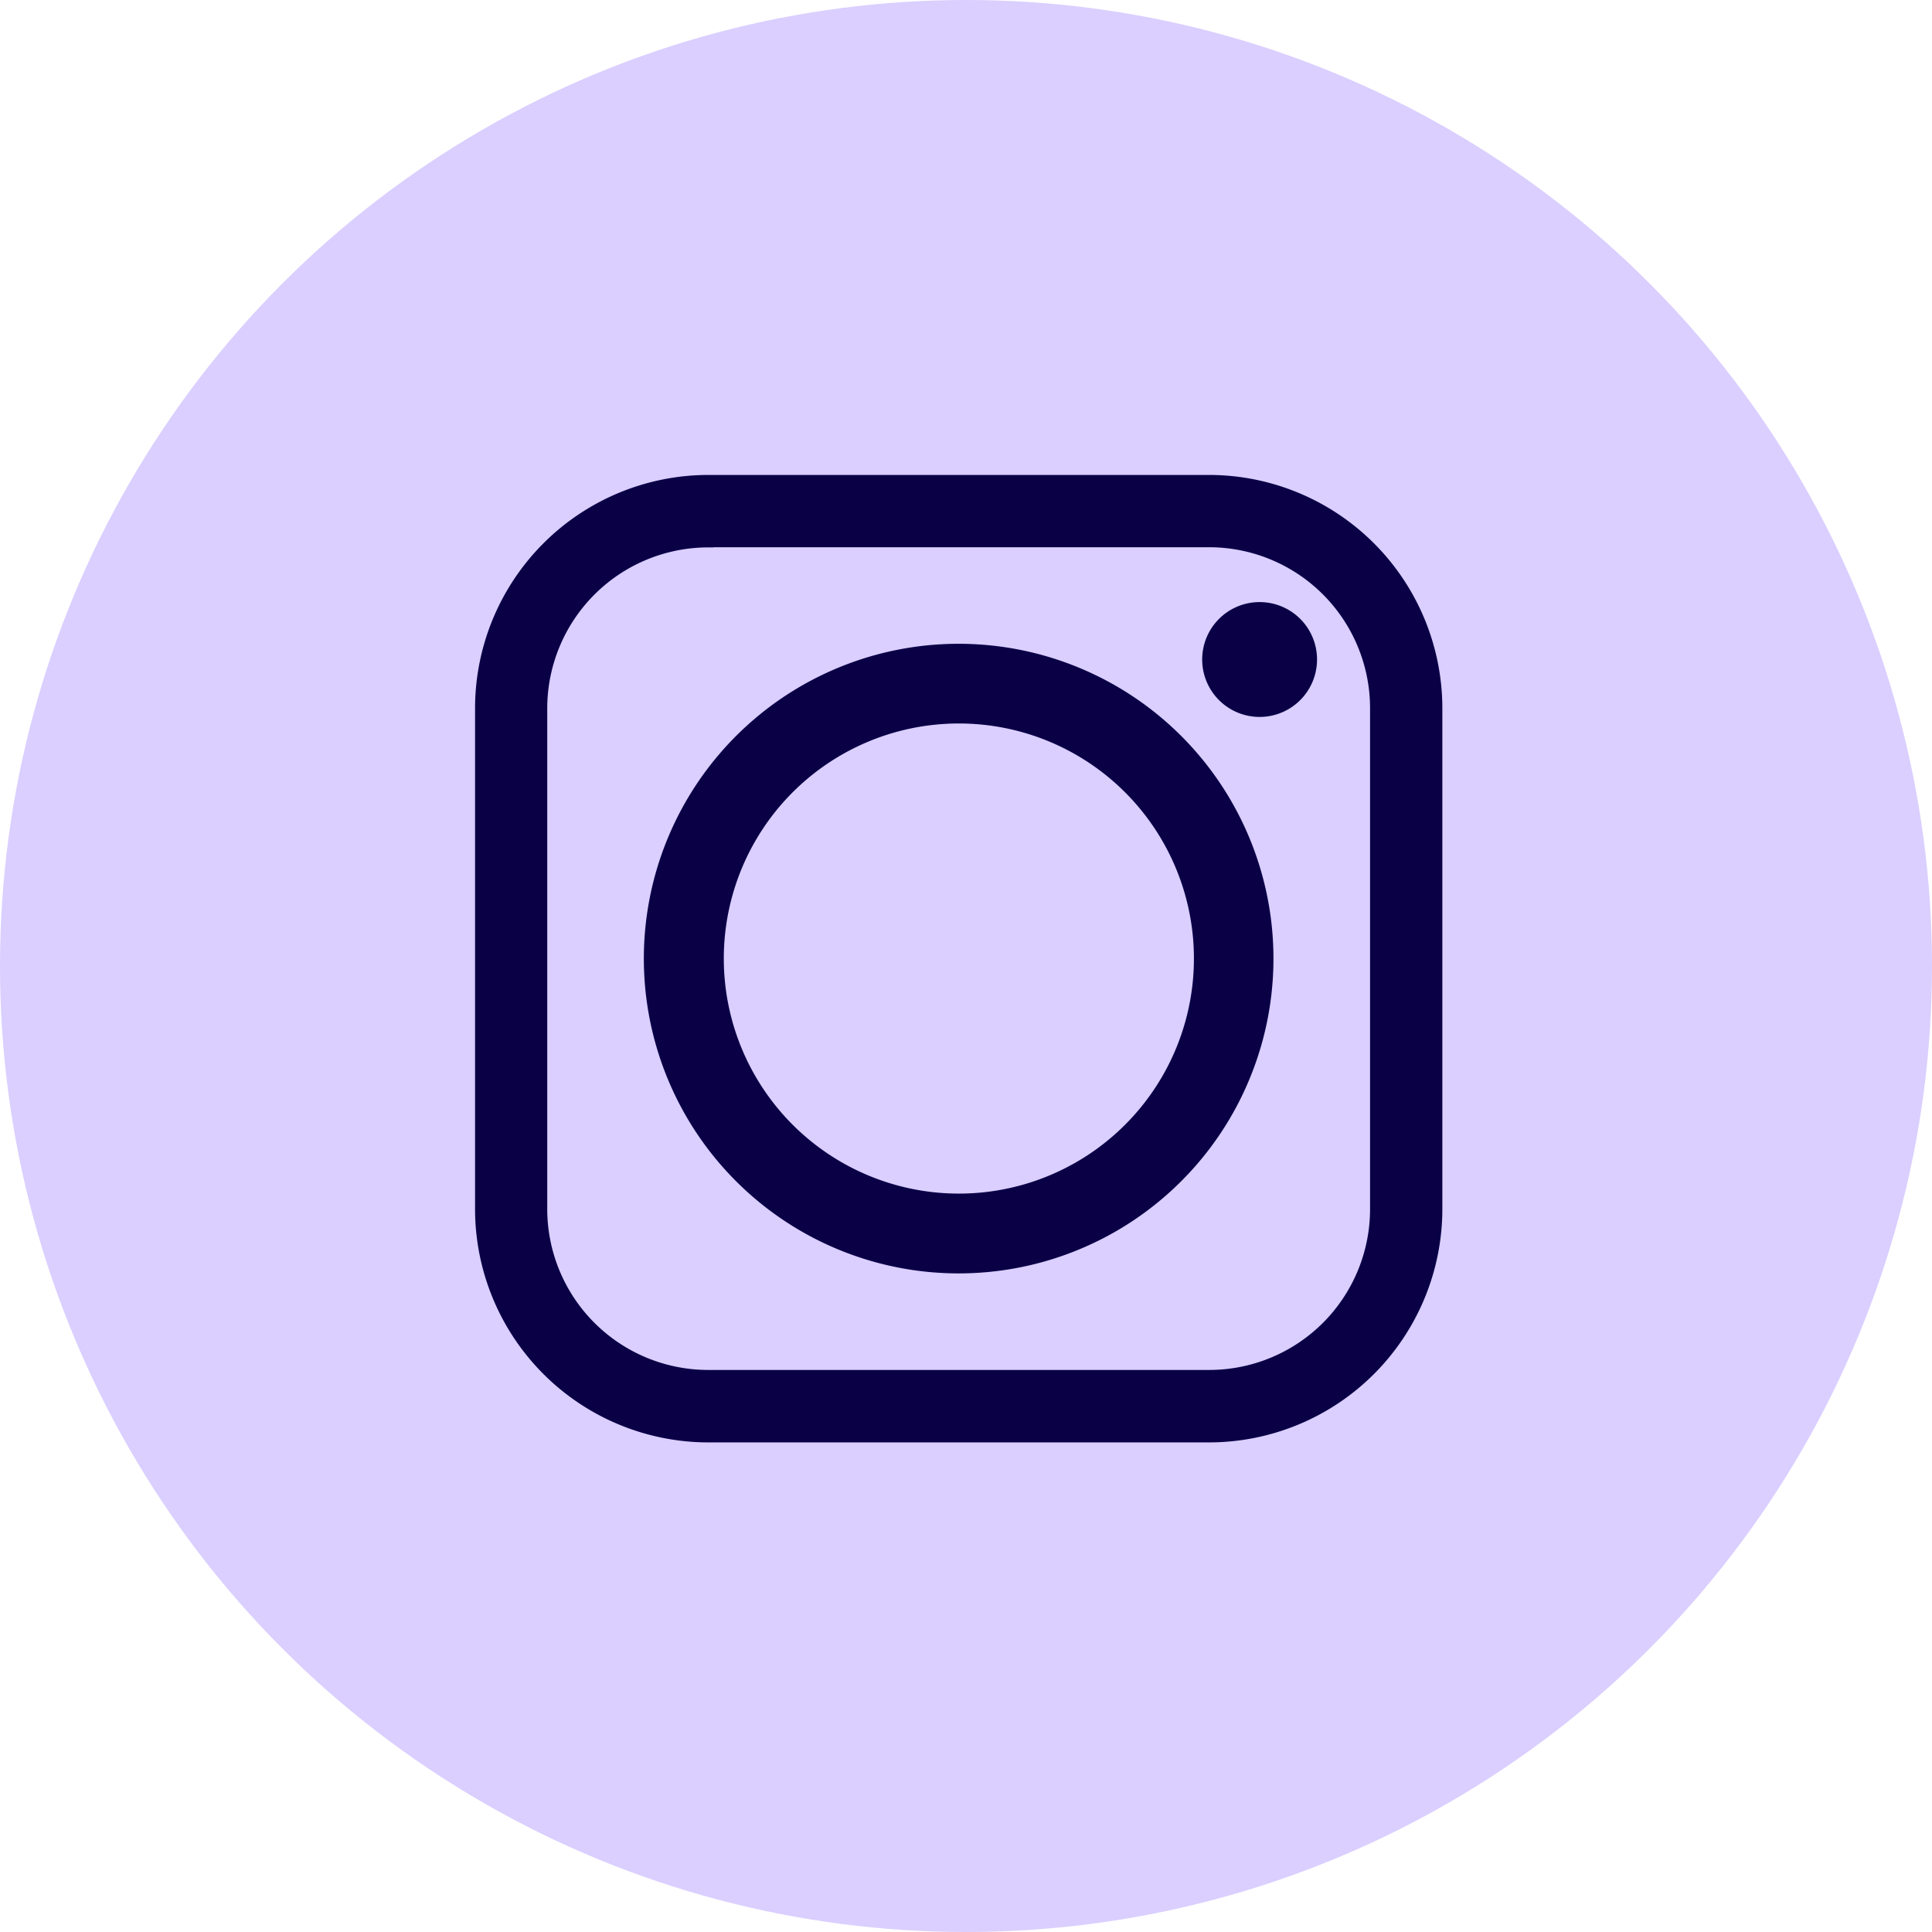
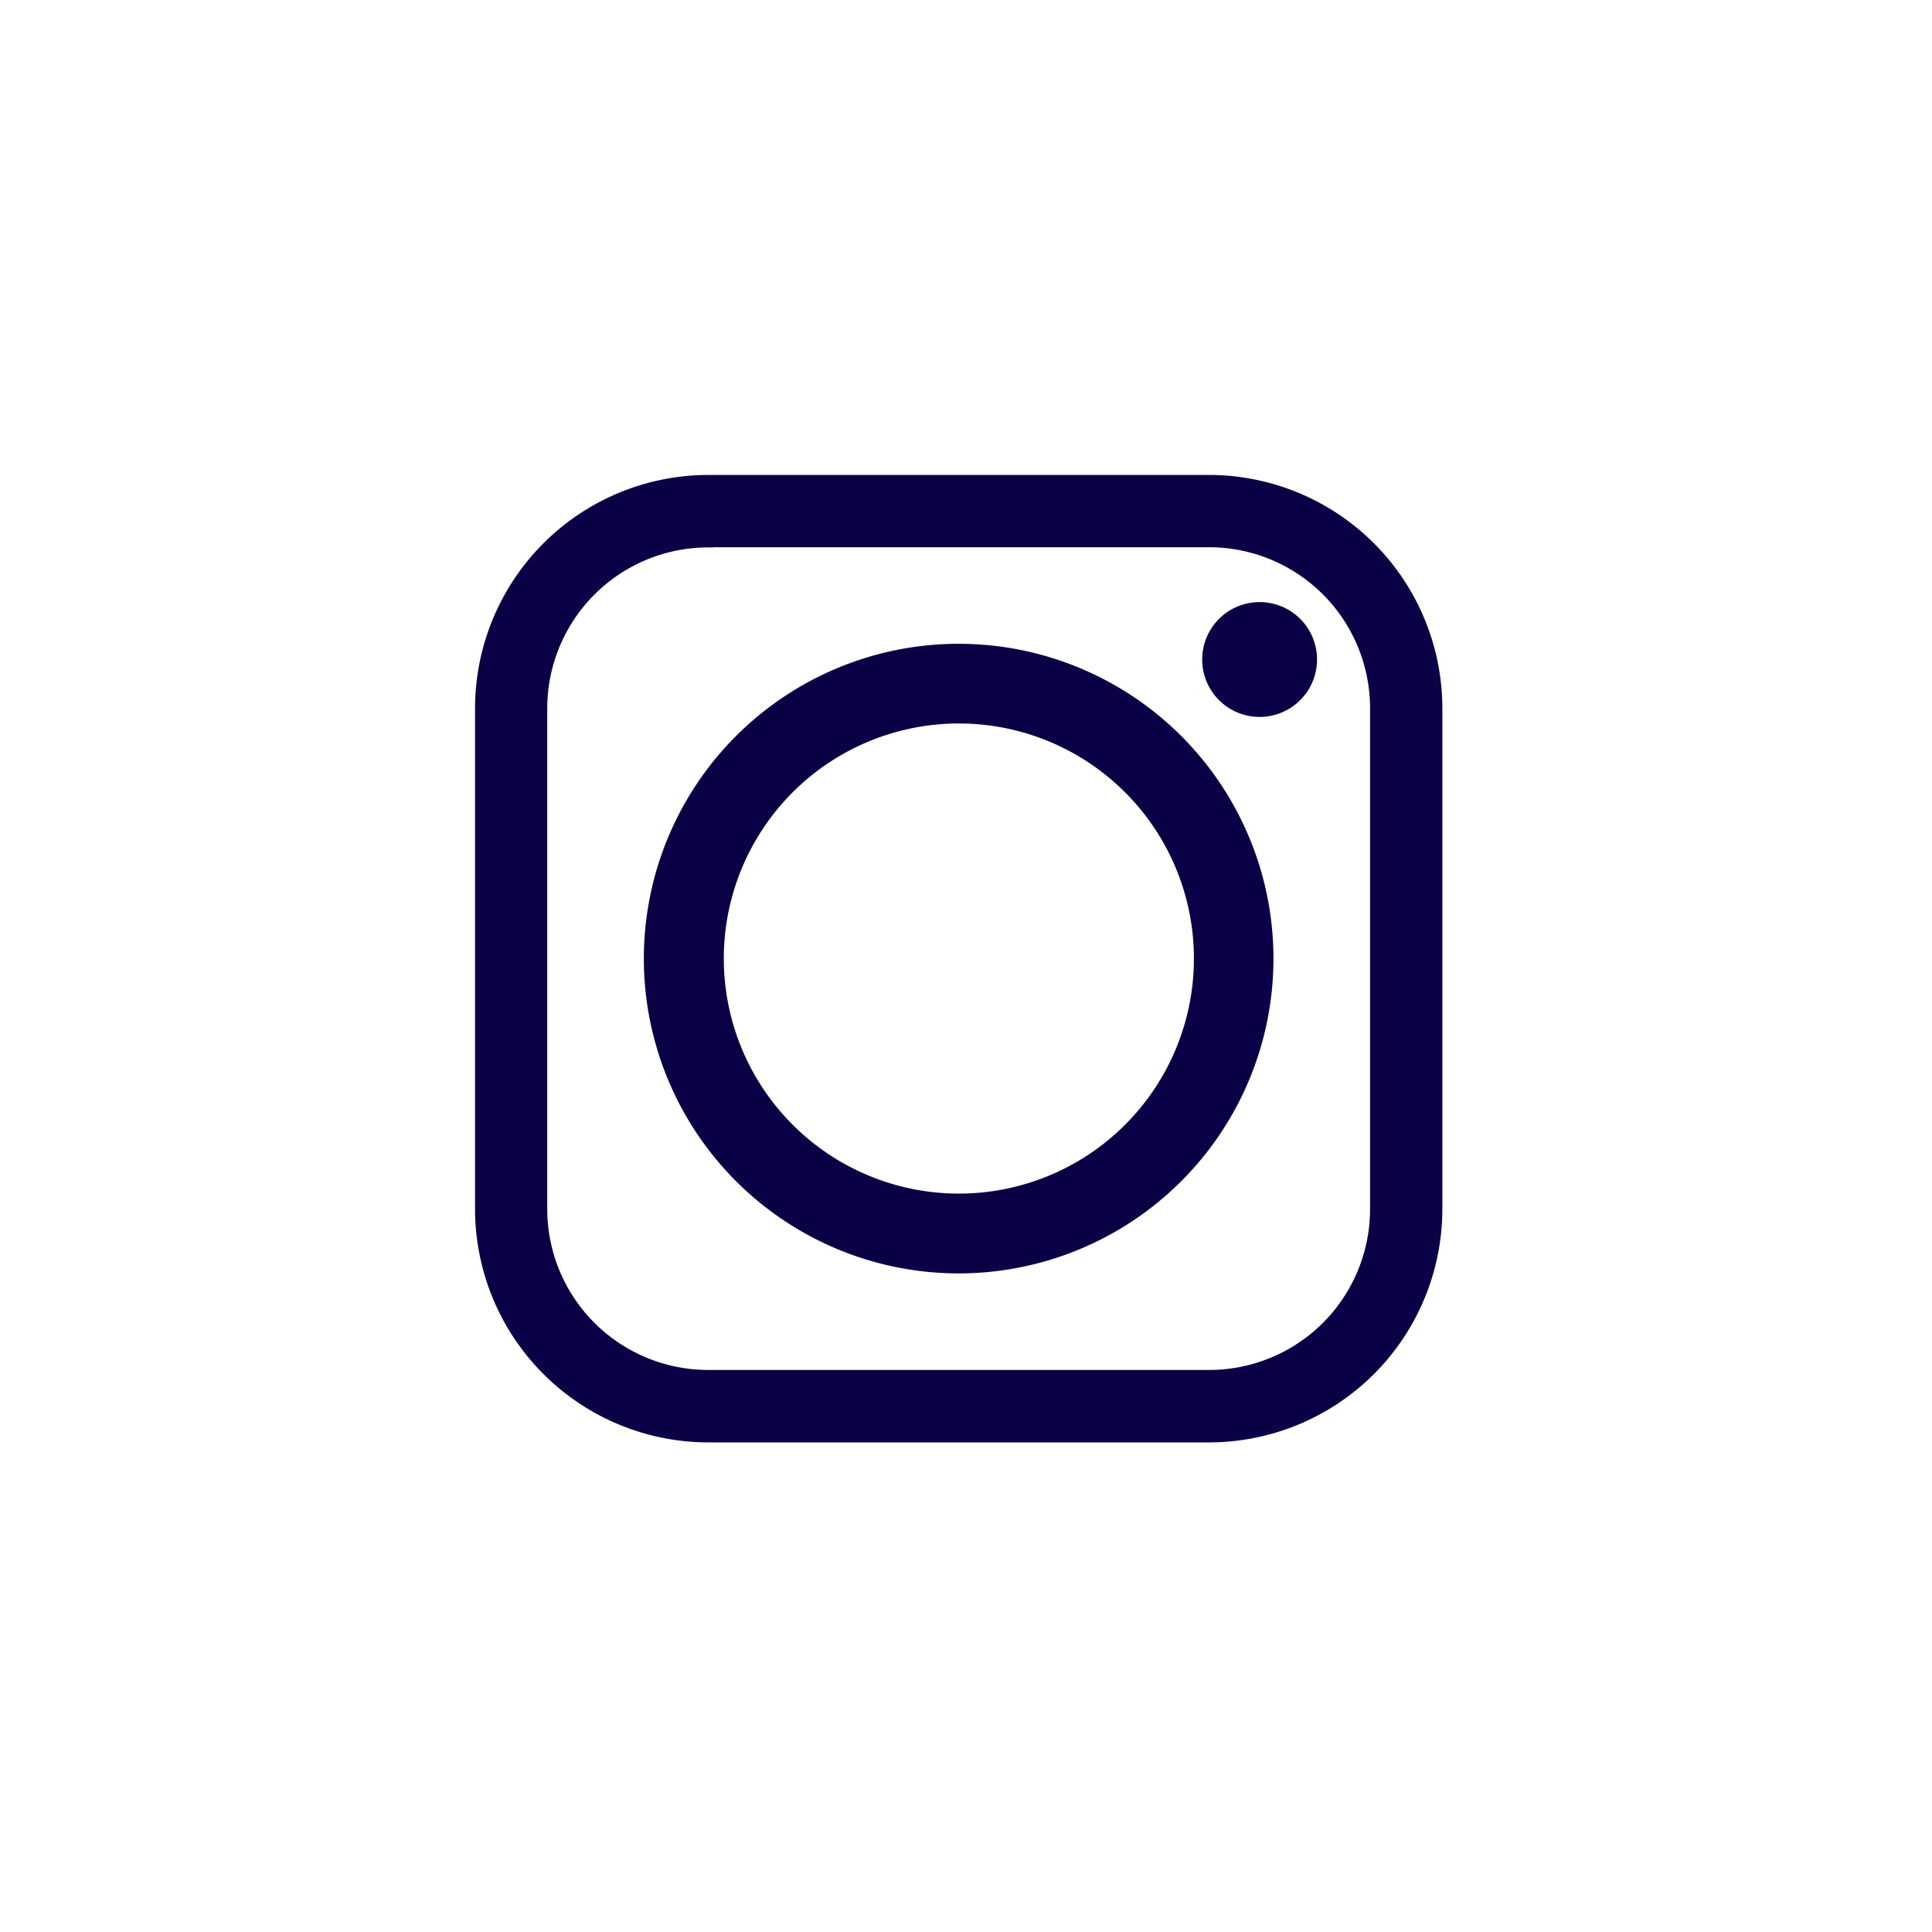
<svg xmlns="http://www.w3.org/2000/svg" width="36" height="36" viewBox="0 0 36 36">
  <defs>
    <style>.a{fill:#dacfff;}.b{fill:#0a0046;stroke:#0a0046;stroke-width:0.3px;fill-rule:evenodd;}</style>
  </defs>
  <g transform="translate(-667 -7824)">
-     <circle class="a" cx="18" cy="18" r="18" transform="translate(667 7824)" />
    <g transform="translate(676 7833)">
      <path class="b" d="M218.042,212.325a5.716,5.716,0,1,0-5.716,5.716,5.716,5.716,0,0,0,5.716-5.716Zm-.108-6.493a.92.92,0,1,0,.92.92.919.919,0,0,0-.92-.92Zm-10.281-1.322H217a3.15,3.15,0,0,1,3.142,3.142V217A3.147,3.147,0,0,1,217,220.14h-9.345A3.15,3.15,0,0,1,204.51,217v-9.345a3.152,3.152,0,0,1,3.142-3.142ZM217,203.463h-9.345a4.2,4.2,0,0,0-4.19,4.189V217a4.2,4.2,0,0,0,4.19,4.19H217a4.2,4.2,0,0,0,4.189-4.19v-9.345A4.2,4.2,0,0,0,217,203.463Zm-9.2,8.862a4.53,4.53,0,1,1,4.53,4.529,4.531,4.531,0,0,1-4.53-4.529Z" transform="translate(-203.463 -203.463)" />
    </g>
  </g>
</svg>